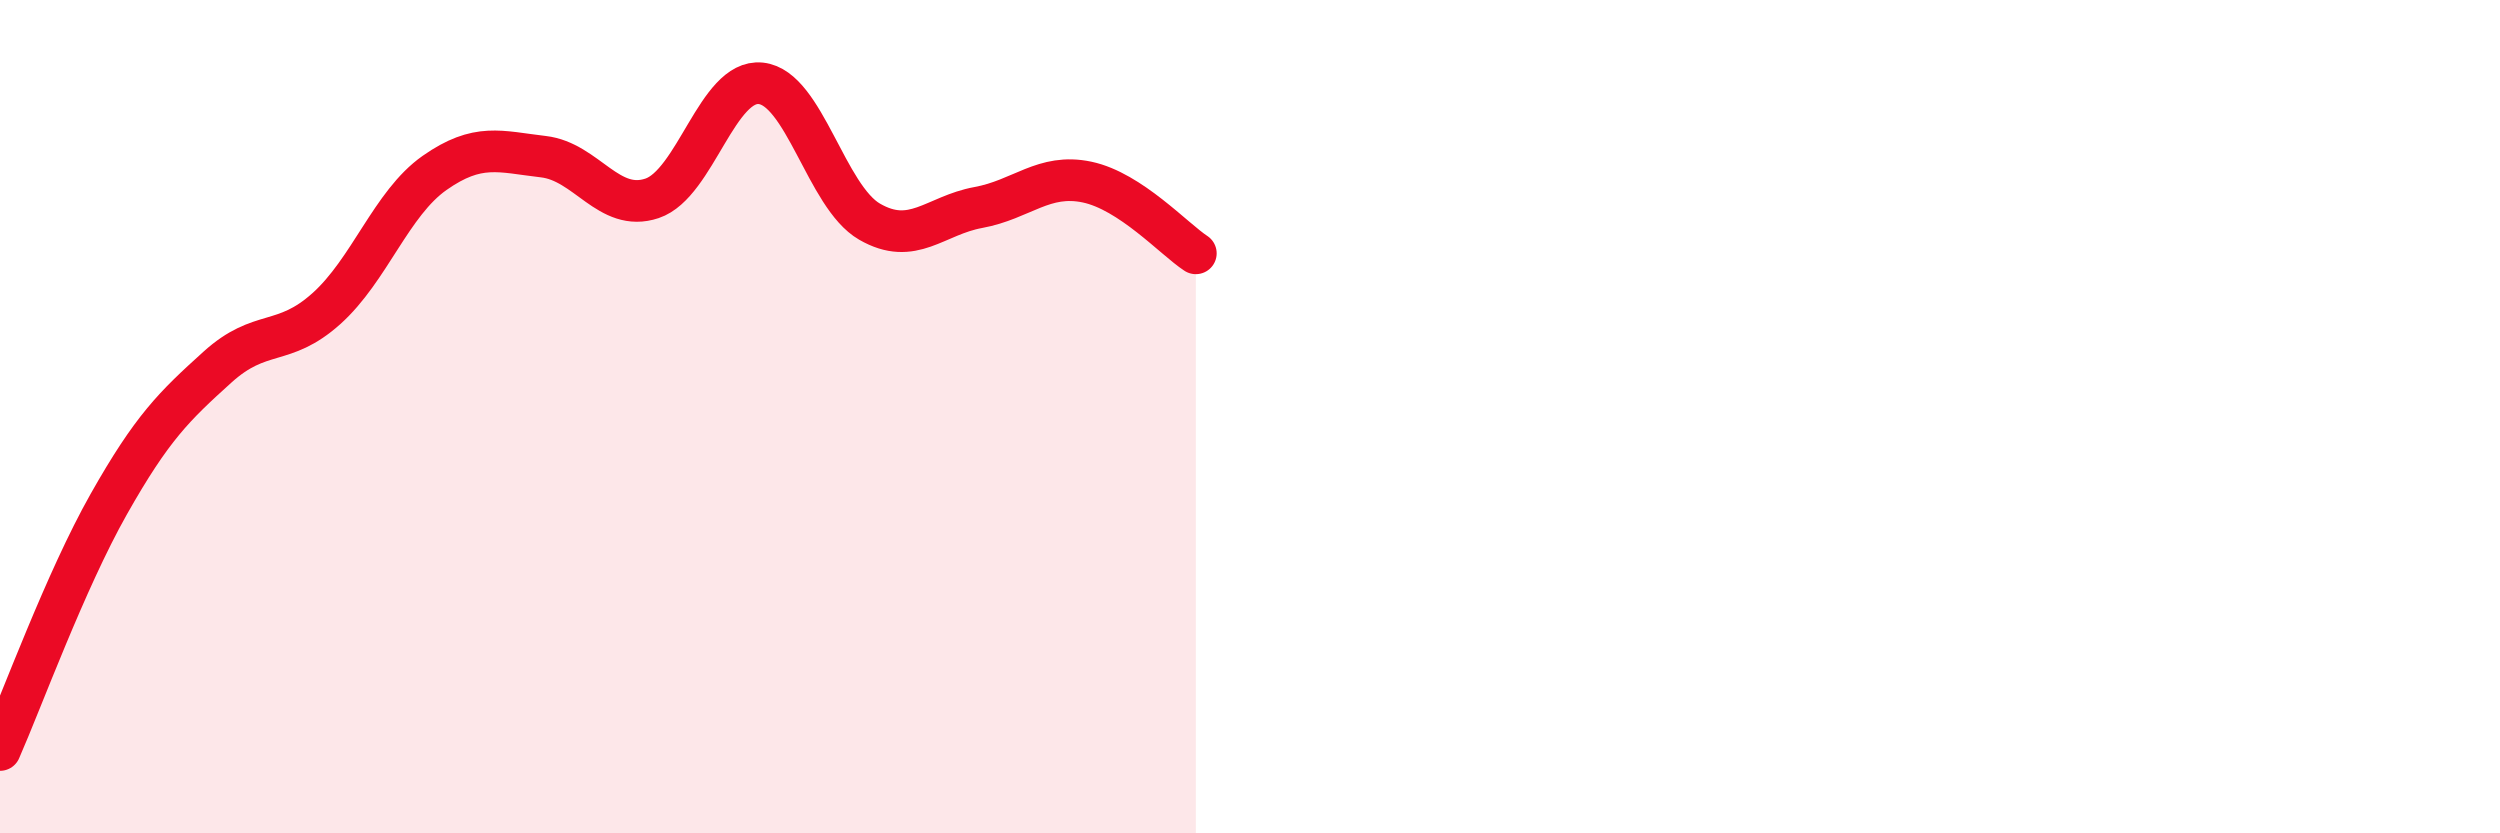
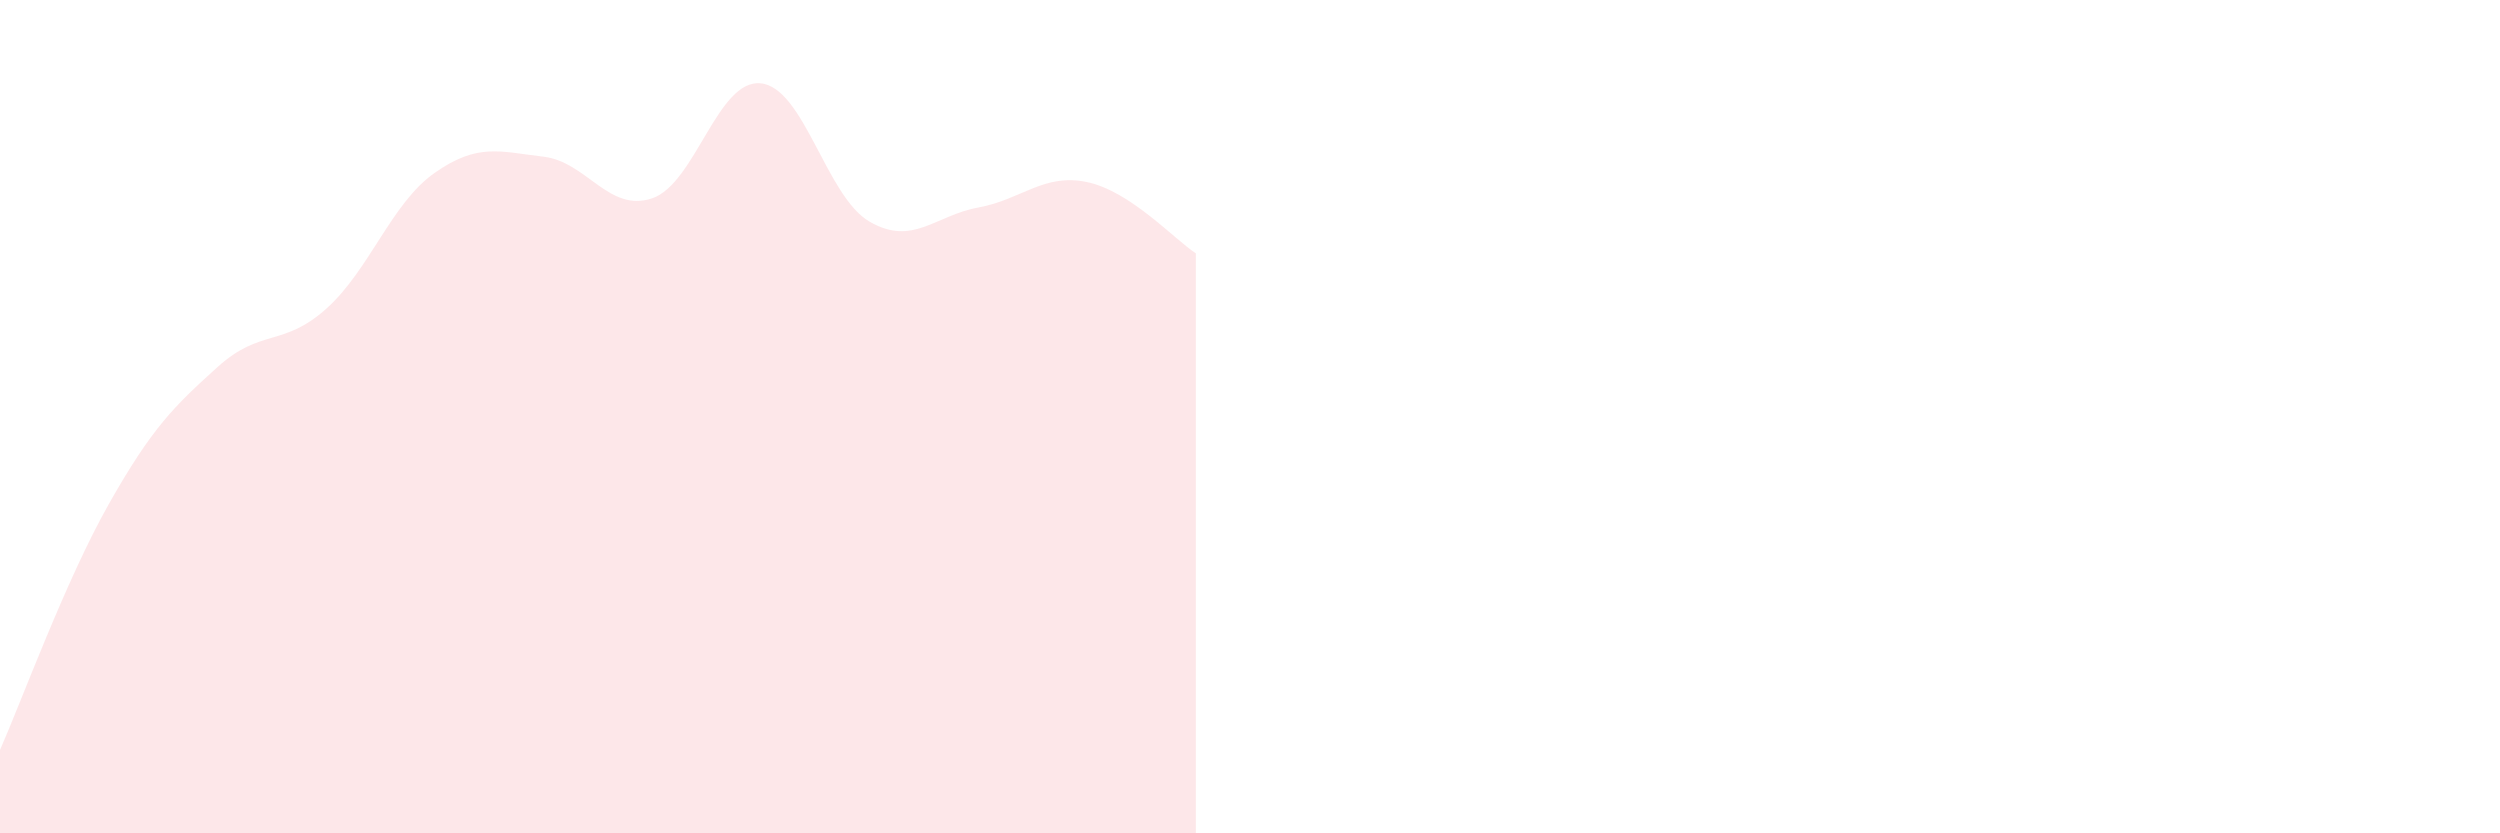
<svg xmlns="http://www.w3.org/2000/svg" width="60" height="20" viewBox="0 0 60 20">
  <path d="M 0,18 C 0.52,16.82 1.57,13.94 2.61,12.1 C 3.65,10.26 4.18,9.75 5.22,8.81 C 6.26,7.87 6.79,8.34 7.83,7.41 C 8.87,6.48 9.39,4.88 10.43,4.15 C 11.47,3.42 12,3.64 13.04,3.76 C 14.08,3.88 14.61,5.11 15.65,4.76 C 16.69,4.41 17.22,1.89 18.26,2 C 19.3,2.11 19.83,4.72 20.87,5.32 C 21.91,5.92 22.44,5.17 23.48,4.98 C 24.52,4.79 25.05,4.15 26.09,4.37 C 27.13,4.59 28.18,5.74 28.7,6.08L28.7 20L0 20Z" fill="#EB0A25" opacity="0.1" stroke-linecap="round" stroke-linejoin="round" />
-   <path d="M 0,18 C 0.52,16.82 1.57,13.94 2.61,12.1 C 3.65,10.26 4.18,9.75 5.22,8.81 C 6.26,7.87 6.79,8.34 7.83,7.41 C 8.87,6.48 9.39,4.88 10.43,4.15 C 11.47,3.42 12,3.64 13.04,3.76 C 14.08,3.88 14.61,5.11 15.65,4.76 C 16.69,4.41 17.22,1.89 18.26,2 C 19.3,2.11 19.83,4.72 20.87,5.32 C 21.91,5.92 22.44,5.17 23.48,4.98 C 24.52,4.79 25.05,4.15 26.09,4.37 C 27.13,4.59 28.18,5.74 28.7,6.08" stroke="#EB0A25" stroke-width="1" fill="none" stroke-linecap="round" stroke-linejoin="round" />
</svg>